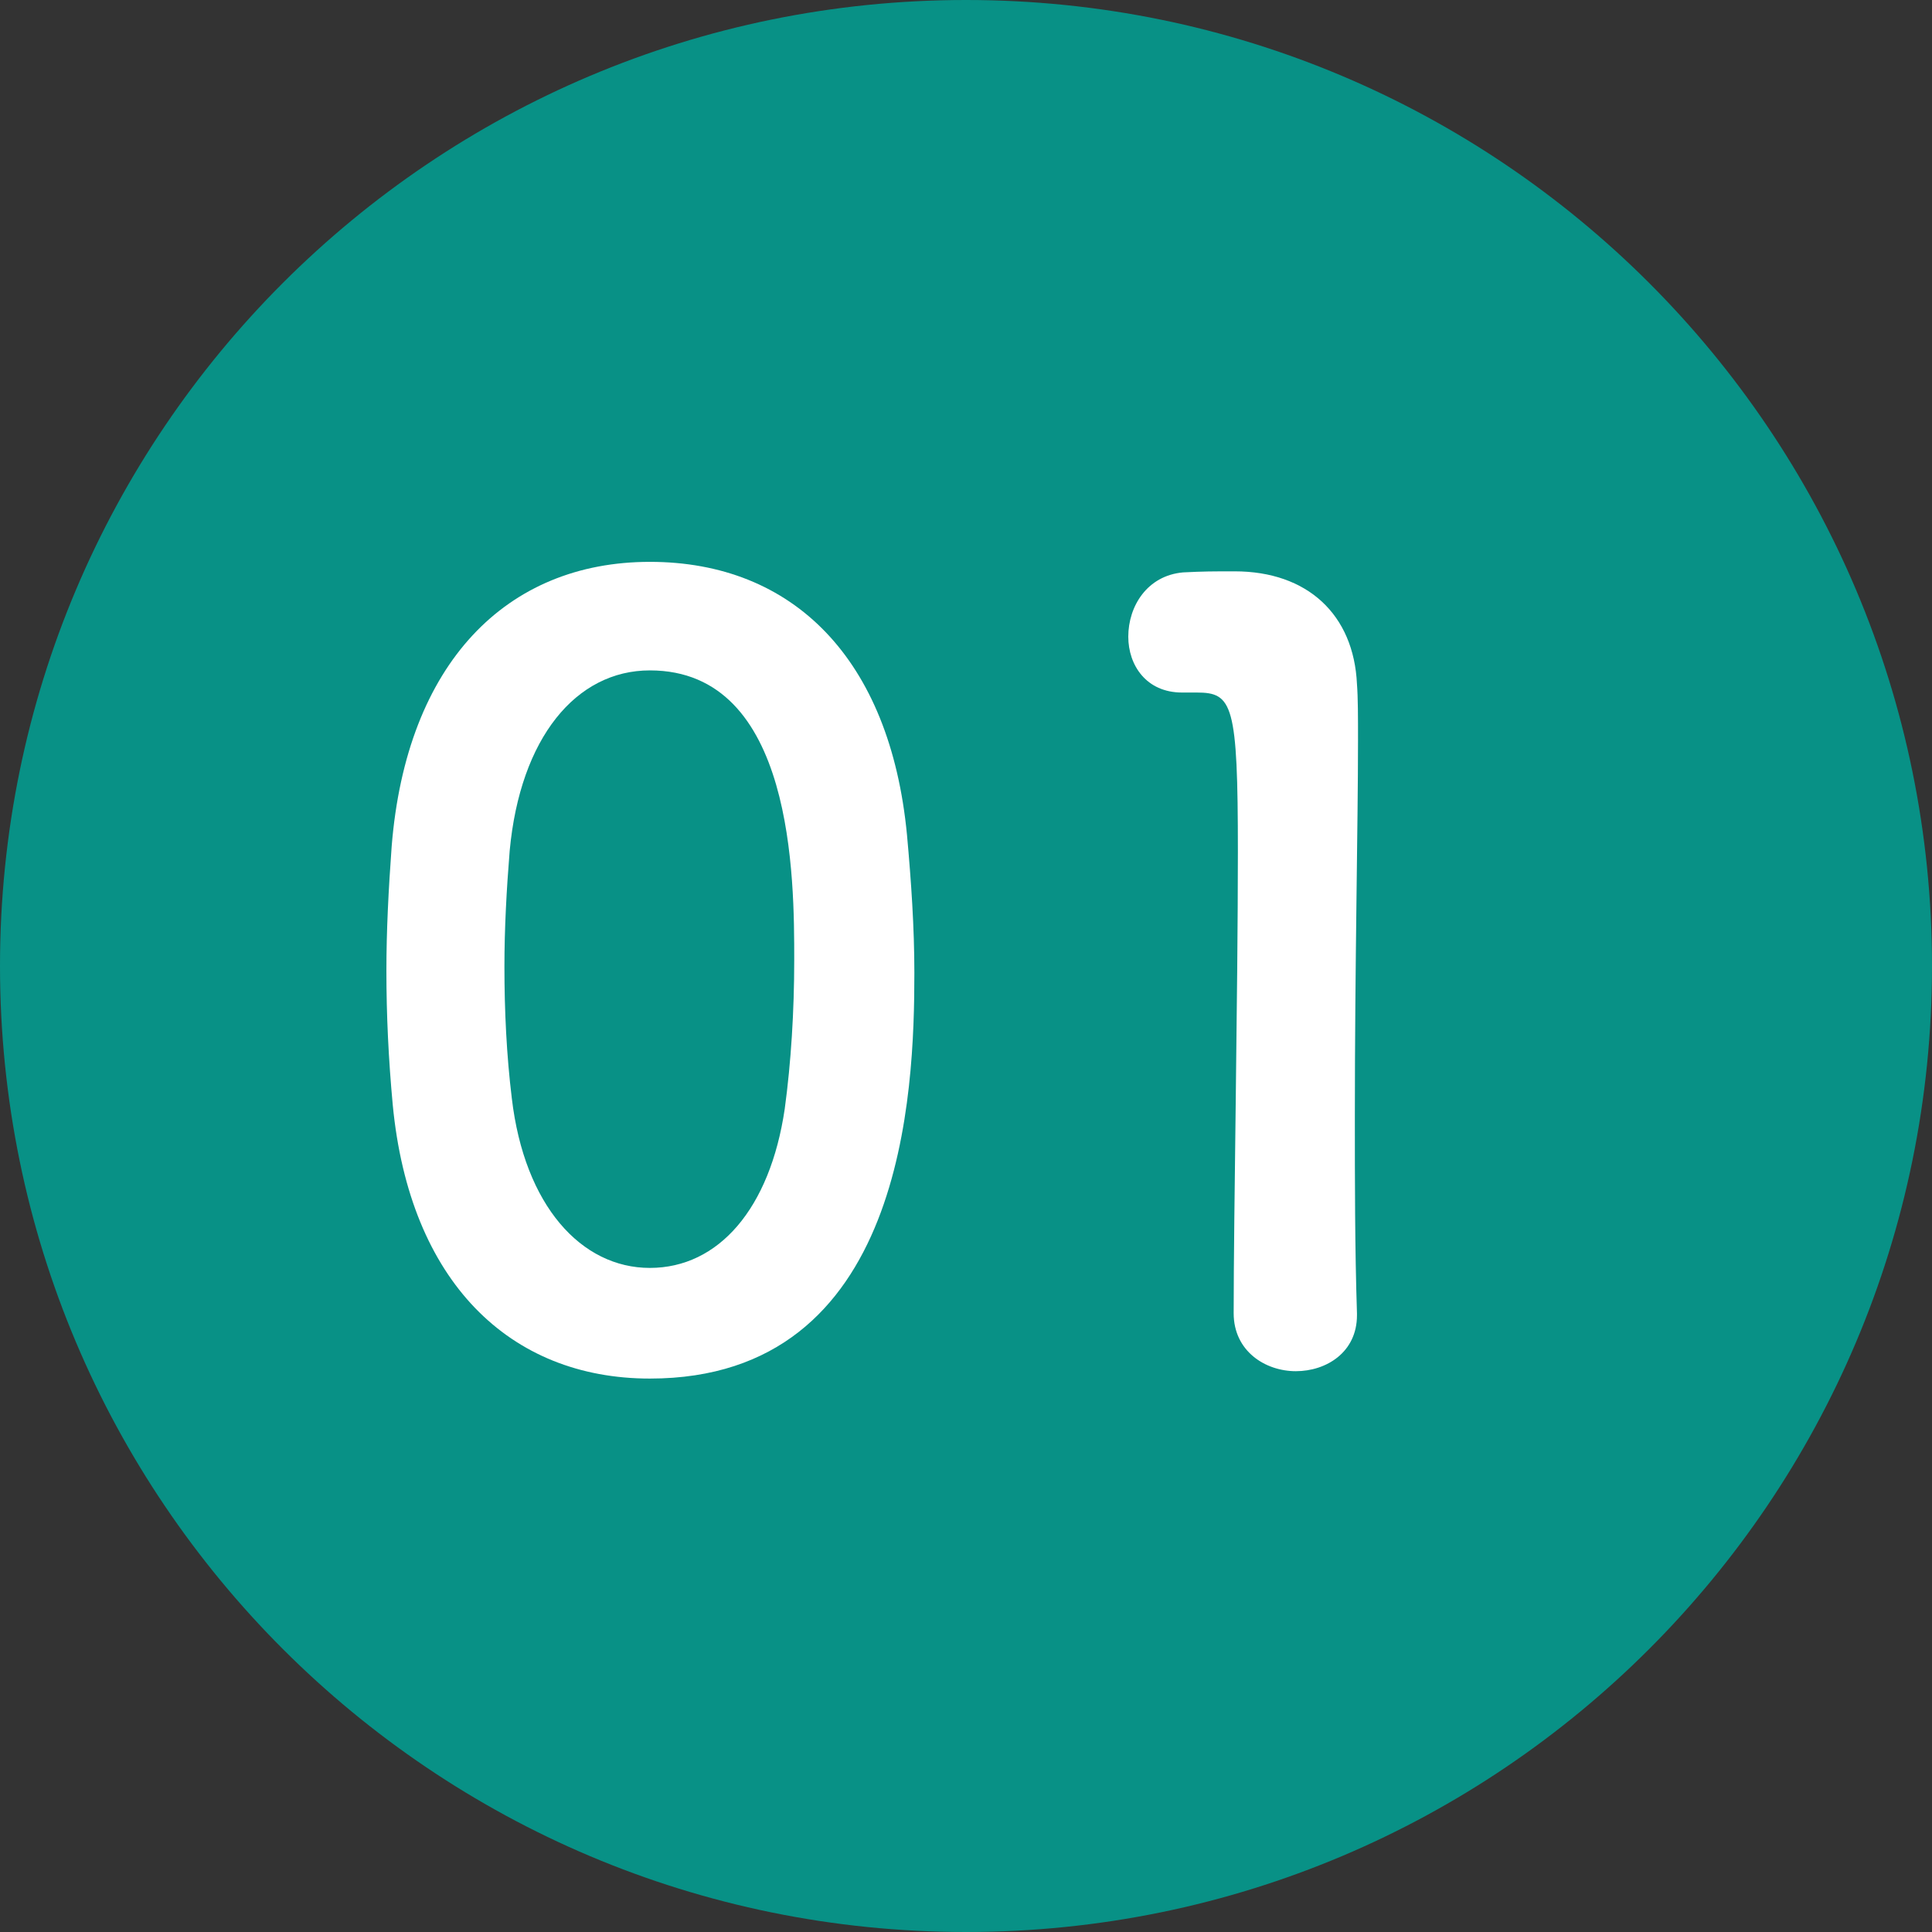
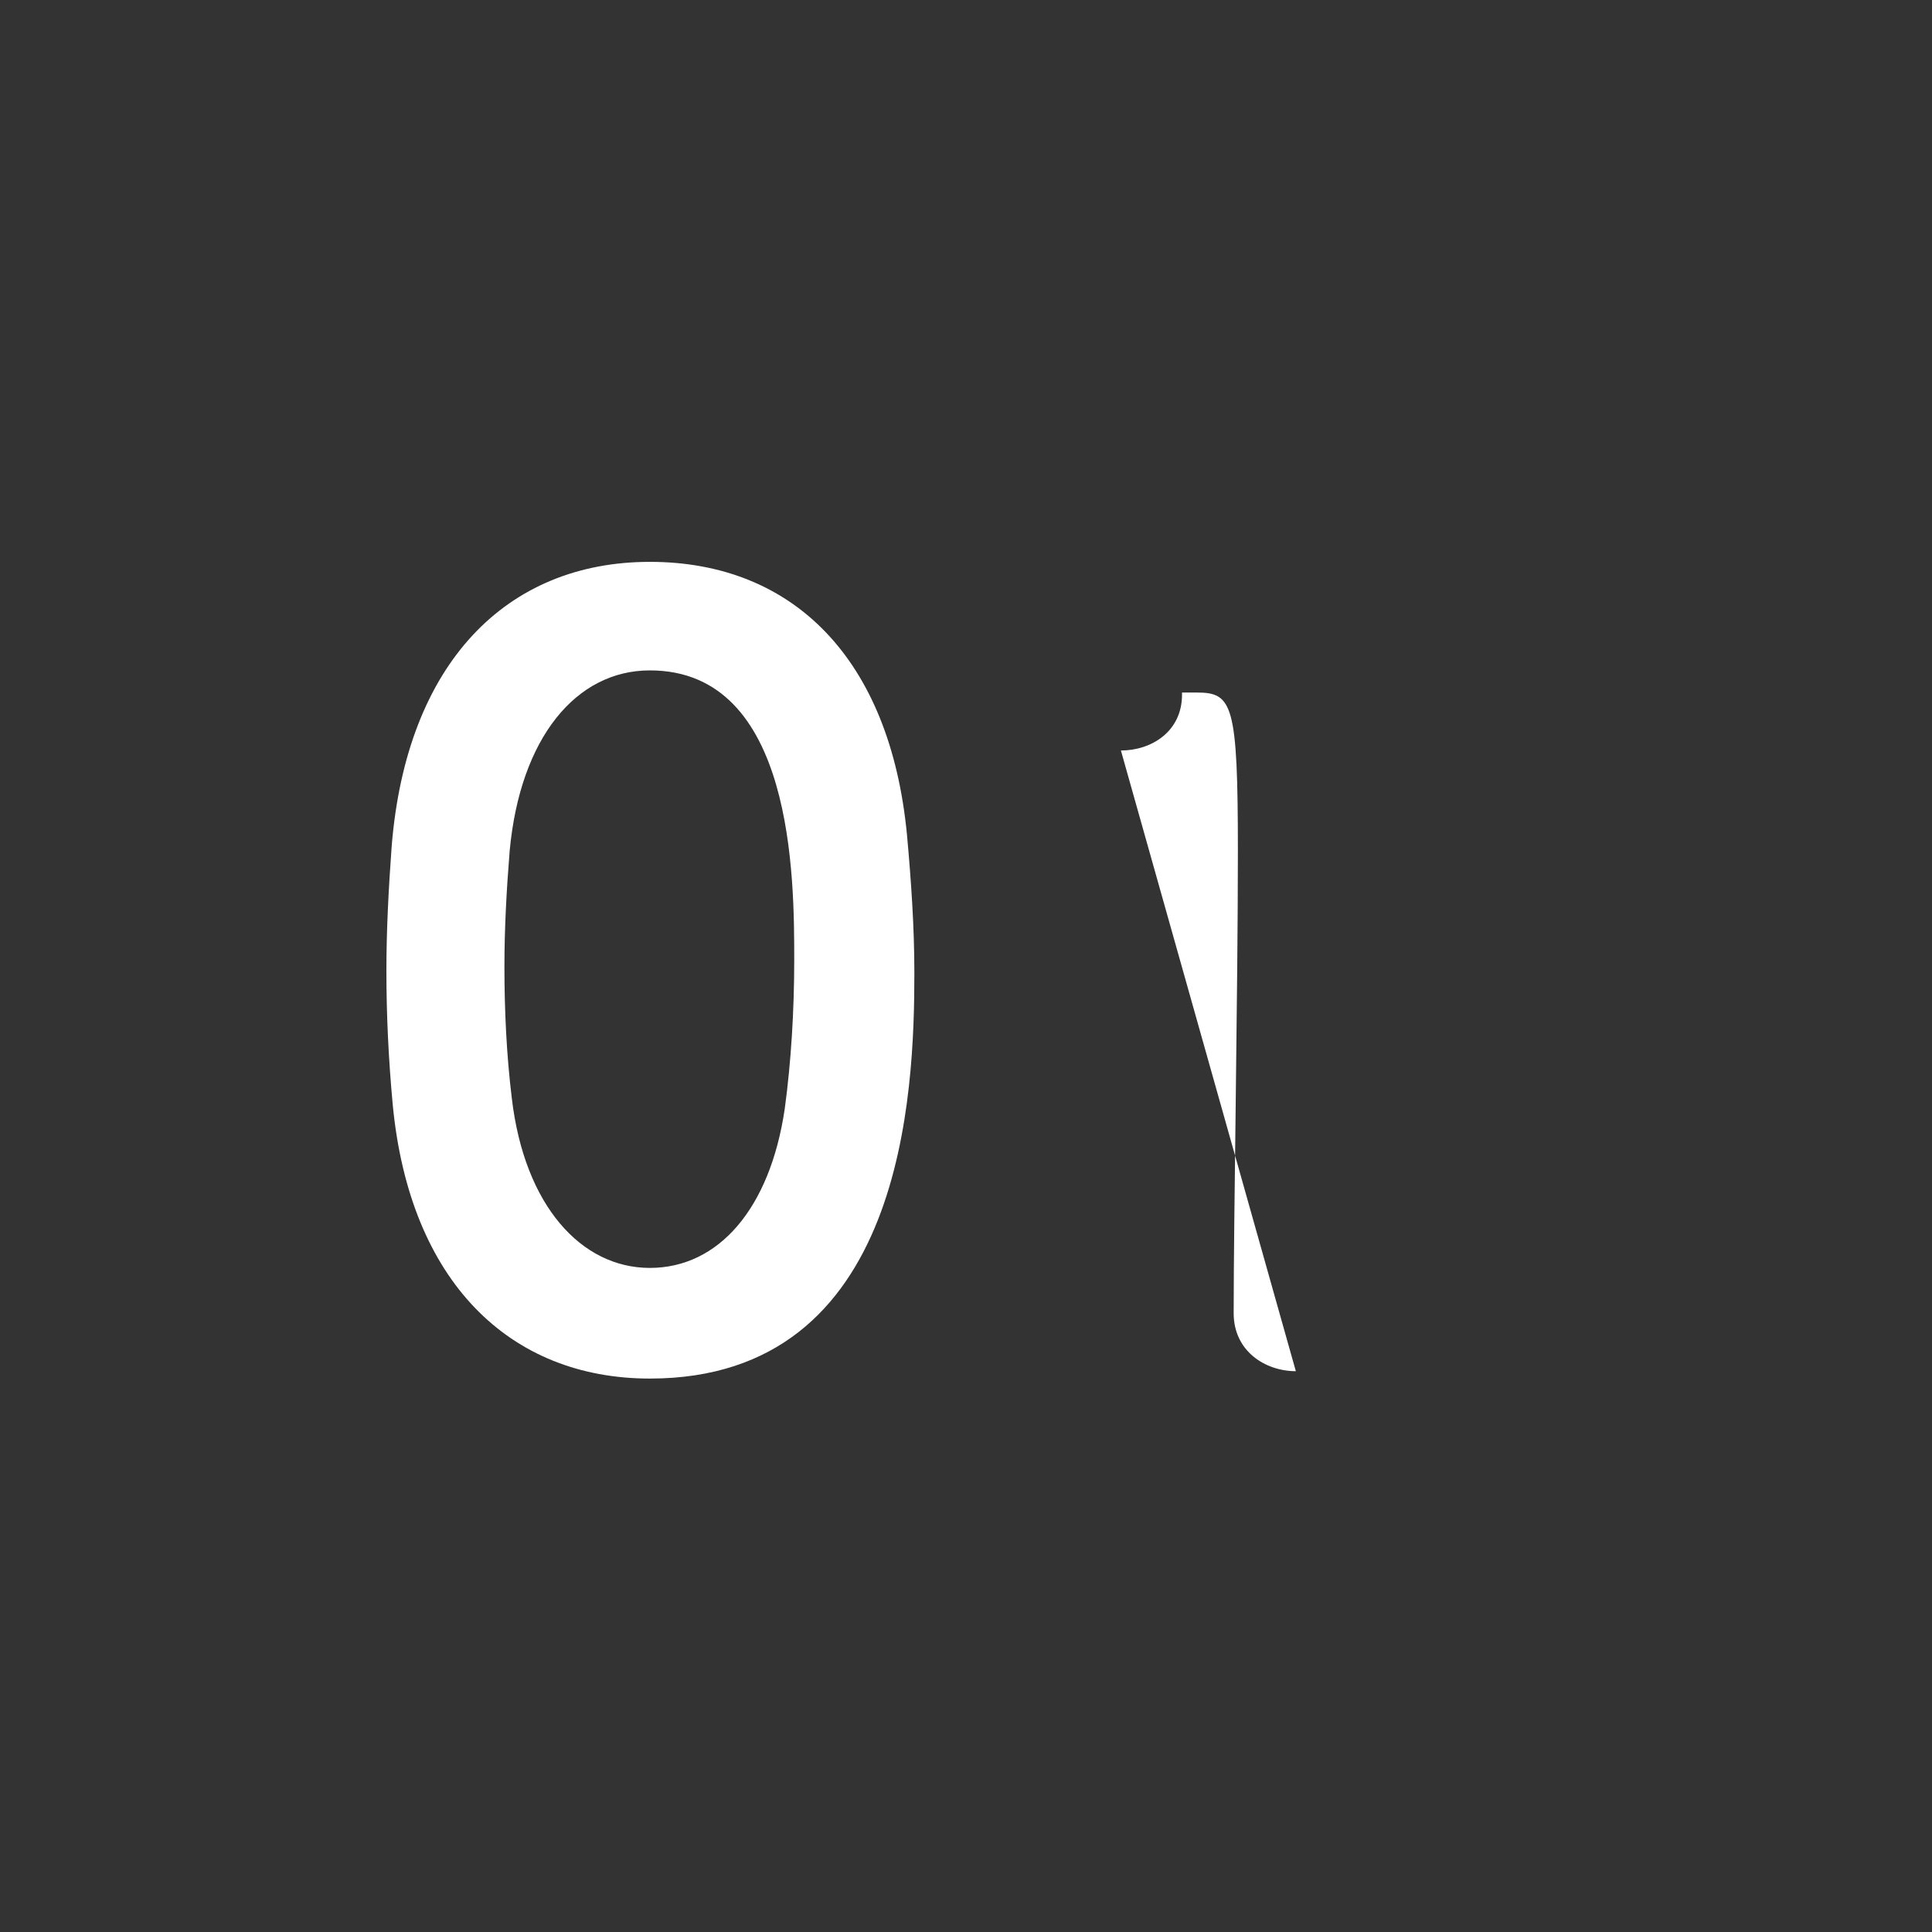
<svg xmlns="http://www.w3.org/2000/svg" id="_レイヤー_2" viewBox="0 0 110 110">
  <rect x="0" y="0" width="110" height="110" fill="#333333" stroke="none" />
  <defs>
    <style>.cls-1{fill:#fff;}.cls-2{fill:#089186;}</style>
  </defs>
  <g id="_レイヤー_1-2">
-     <path class="cls-2" d="m0,55C0,24.62,24.62,0,55,0s55,24.62,55,55-24.62,55-55,55S0,85.38,0,55" />
    <path class="cls-1" d="m22.36,62.89c-.24-2.58-.36-5.1-.36-7.62,0-2.28.12-4.62.3-7.08.84-10.44,6.54-16.2,14.7-16.2s13.68,5.52,14.64,15.54c.24,2.64.42,5.28.42,7.86,0,6.78-.54,23.1-15.06,23.1-7.98,0-13.68-5.52-14.64-15.6m22.32.24c.36-2.64.54-5.58.54-8.46,0-4.62,0-16.5-8.22-16.5-4.2,0-7.38,3.84-7.98,10.26-.18,2.22-.3,4.44-.3,6.6,0,2.52.12,5.04.42,7.5.72,6.12,3.96,9.66,7.86,9.66s6.84-3.36,7.68-9.06" />
-     <path class="cls-1" d="m73.78,78.07c-1.74,0-3.54-1.14-3.54-3.3,0-5.58.24-18.36.24-26.28,0-8.4-.3-9.06-2.34-9.06h-.84c-2.04,0-3.06-1.56-3.06-3.18,0-1.74,1.08-3.48,3.12-3.66,1.2-.06,1.68-.06,2.94-.06,4.14,0,6.78,2.46,6.96,6.42.06.78.06,1.86.06,3.18,0,4.8-.18,12.84-.18,21.42,0,3.72,0,7.5.12,11.22v.12c0,2.1-1.74,3.18-3.48,3.18" />
+     <path class="cls-1" d="m73.78,78.07c-1.74,0-3.54-1.14-3.54-3.3,0-5.58.24-18.36.24-26.28,0-8.4-.3-9.06-2.34-9.06h-.84v.12c0,2.1-1.74,3.18-3.48,3.18" />
  </g>
</svg>